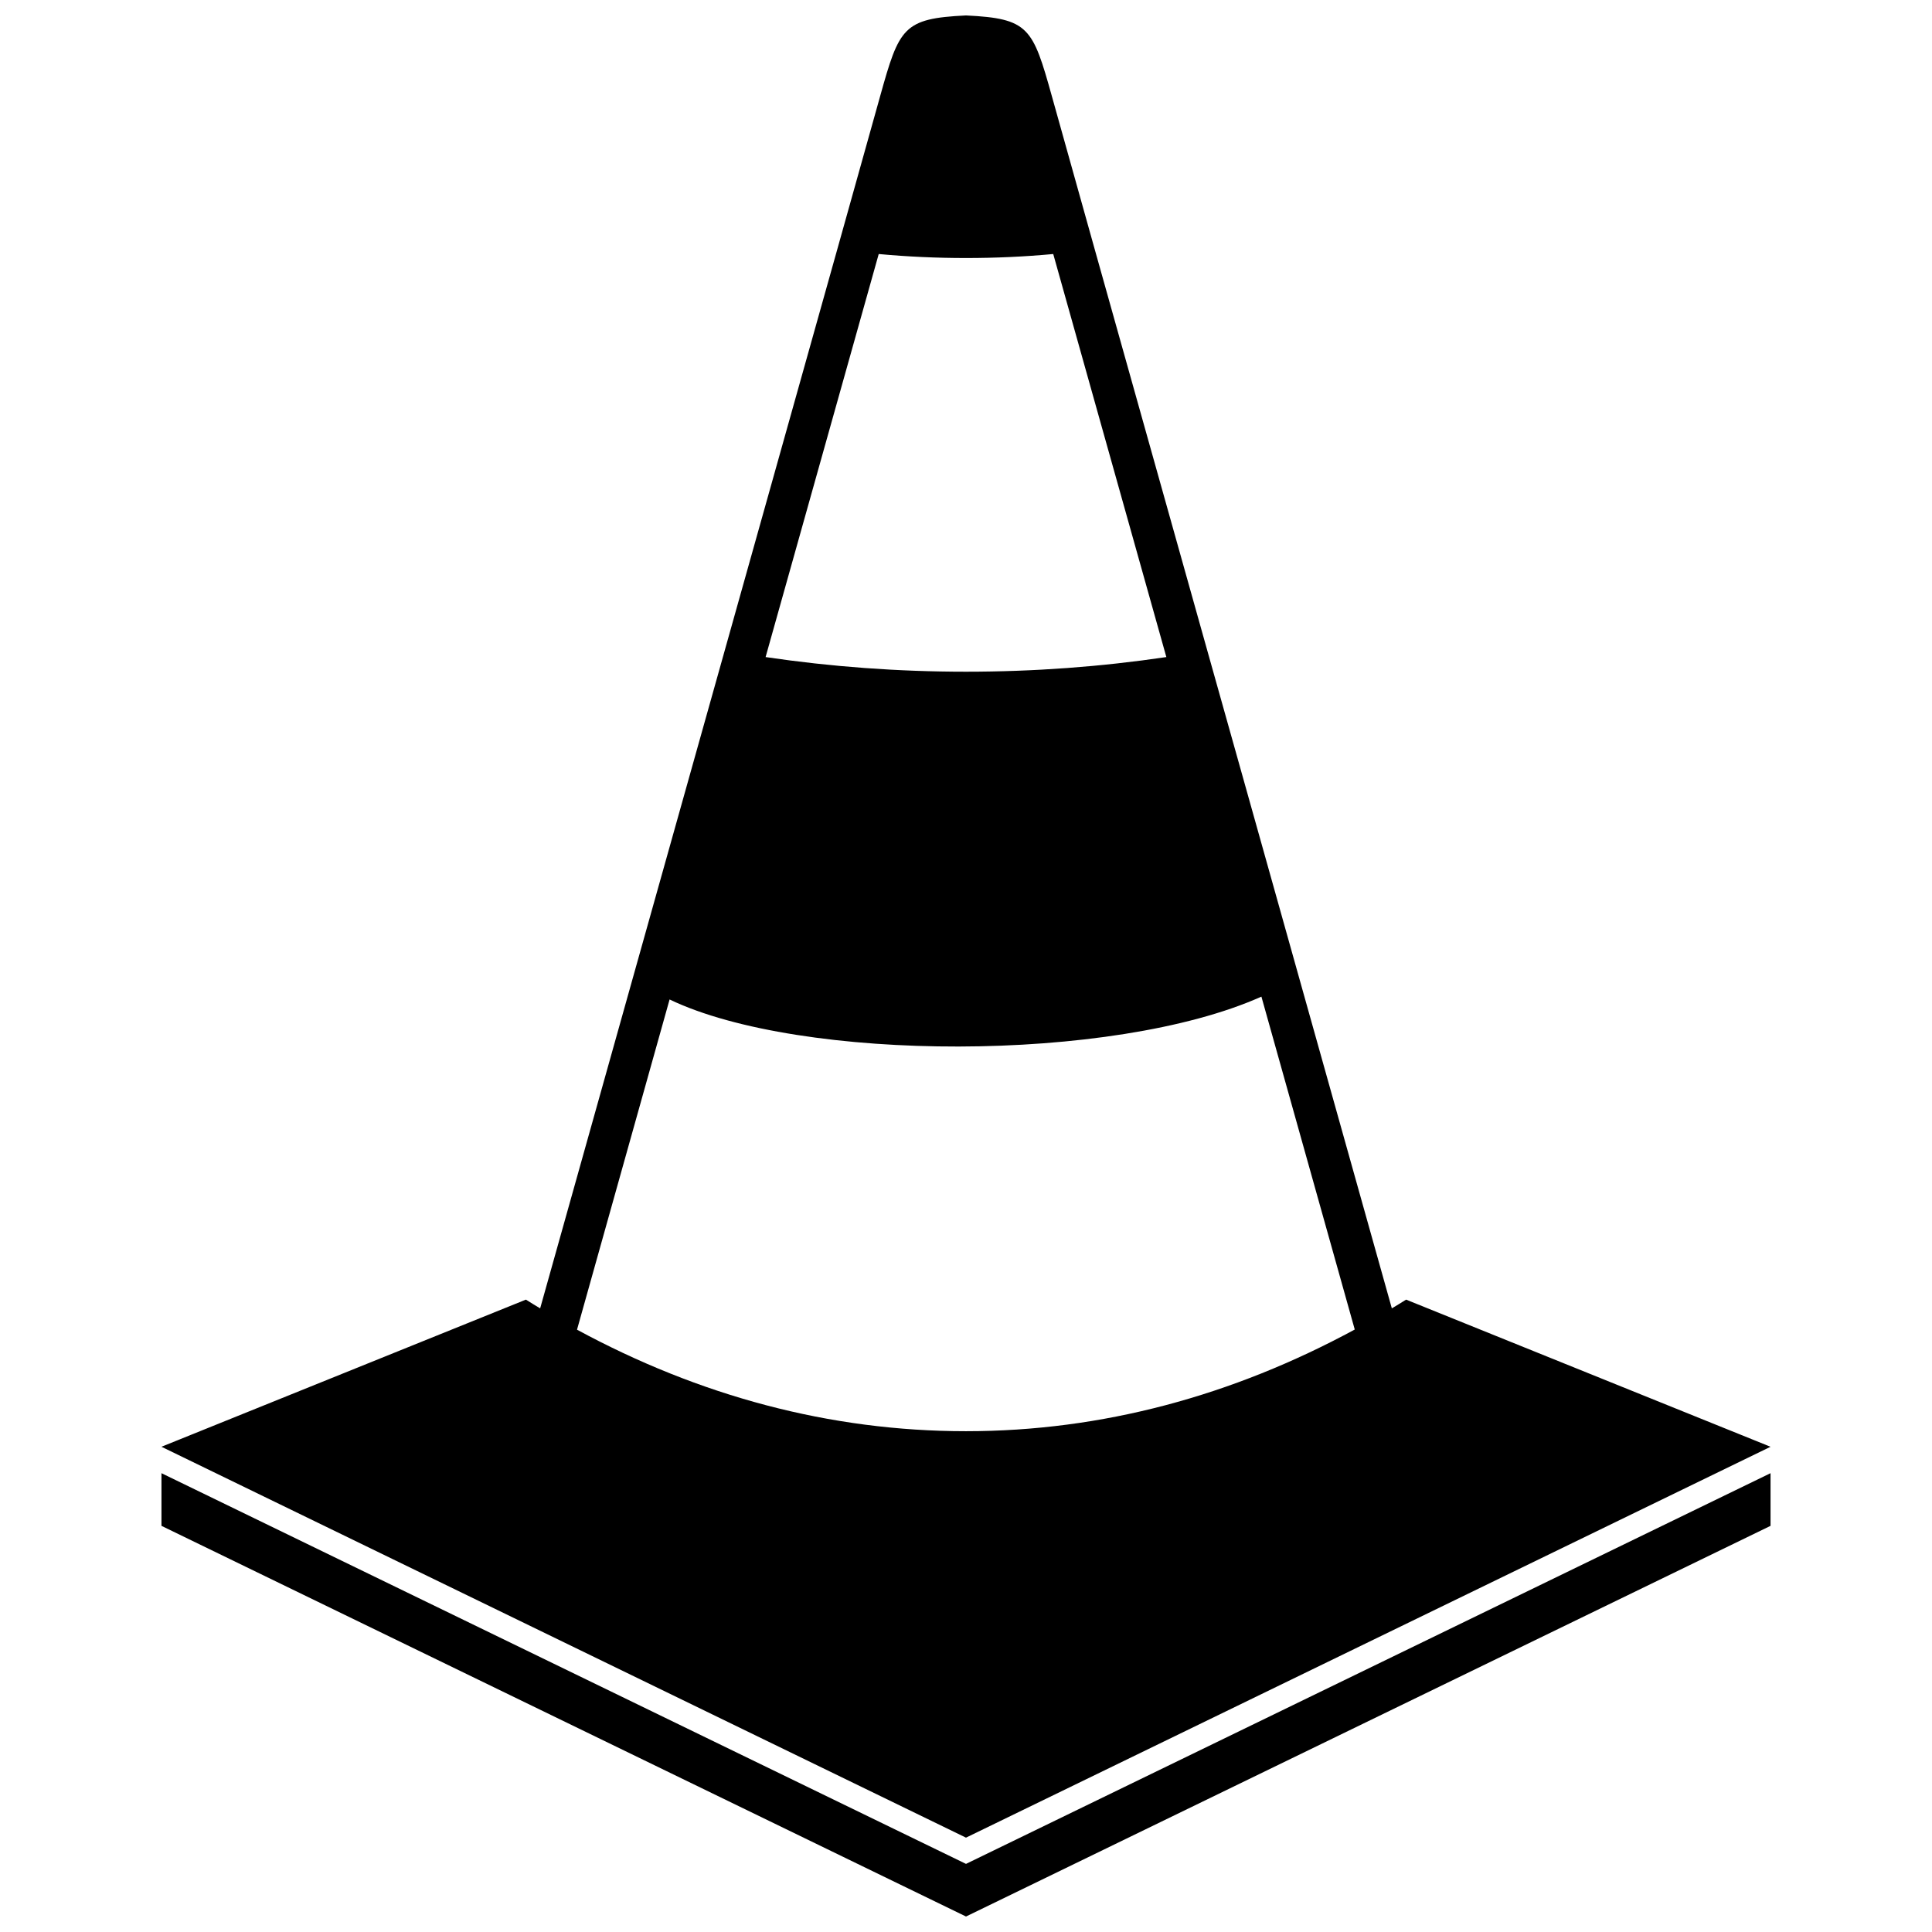
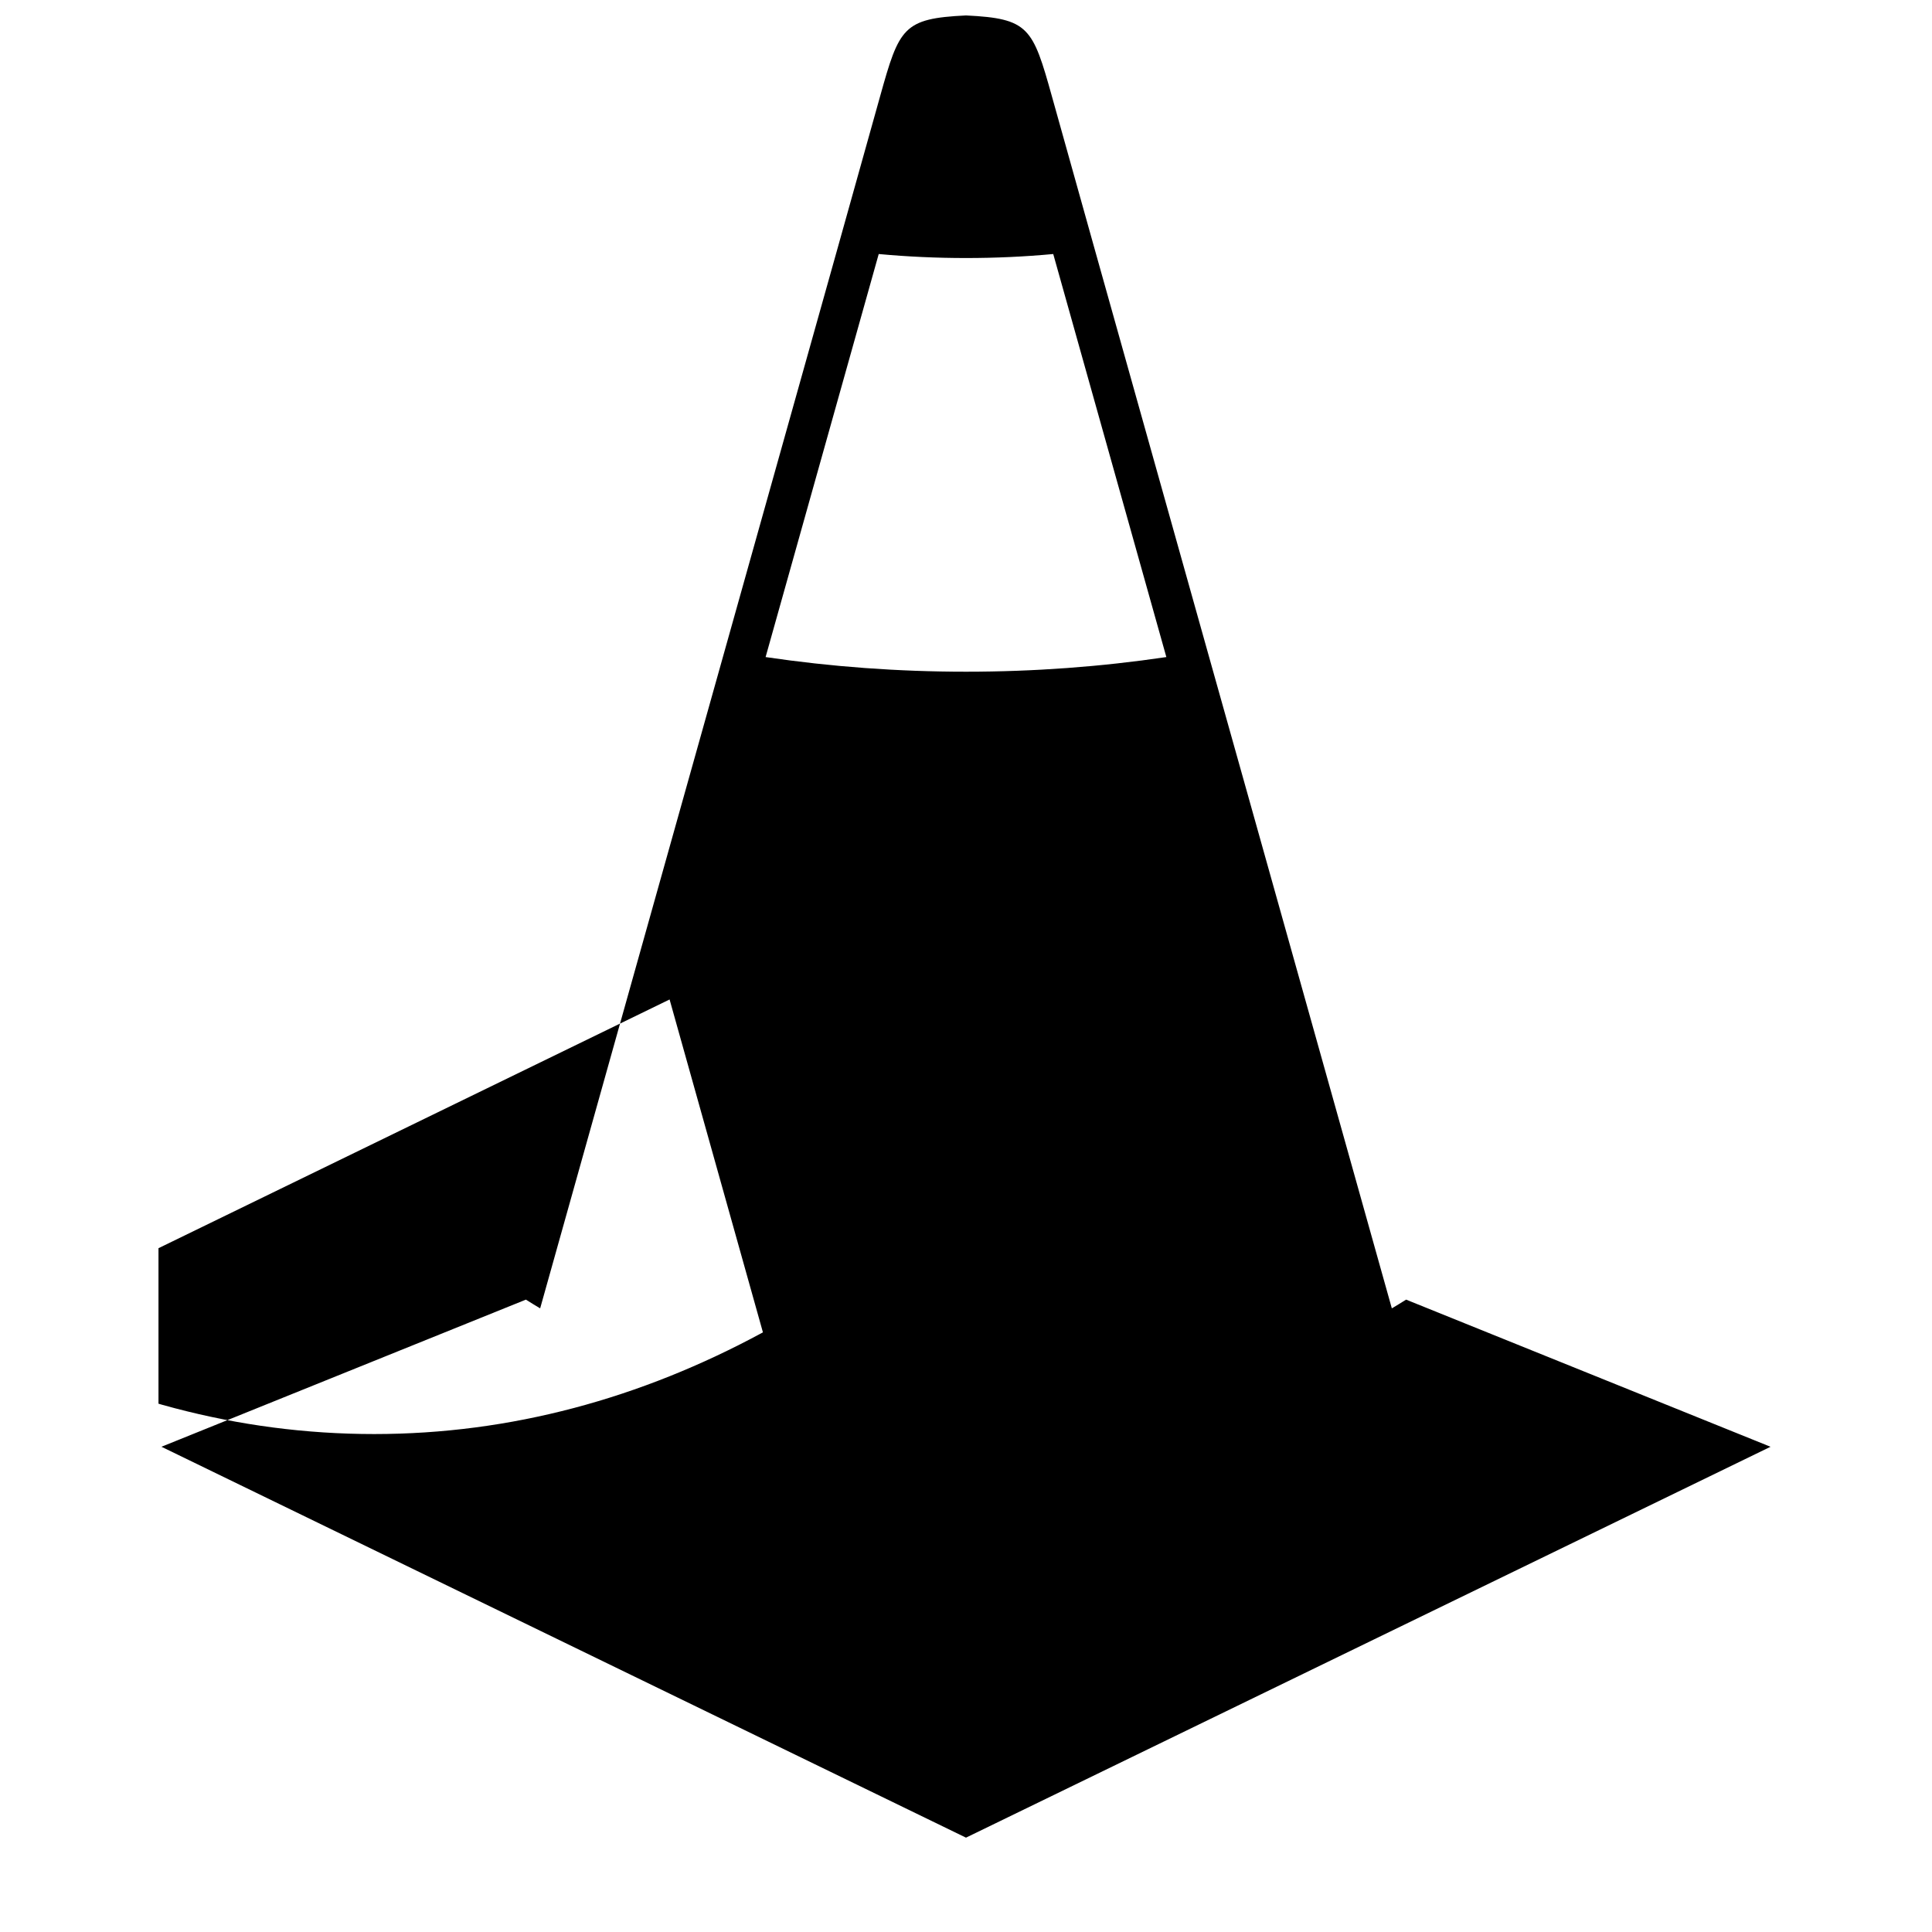
<svg xmlns="http://www.w3.org/2000/svg" width="800px" height="800px" version="1.1" viewBox="144 144 512 512">
  <defs>
    <clipPath id="b">
      <path d="m186 148.09h428v482.91h-428z" />
    </clipPath>
    <clipPath id="a">
-       <path d="m186 534h428v117.9h-428z" />
-     </clipPath>
+       </clipPath>
  </defs>
  <g>
    <g clip-path="url(#b)">
-       <path d="m613.21 527.41-96.582-38.996c-1.258 0.805-2.519 1.562-3.777 2.316l-39.297-140.11-9.621-34.258-29.824-106.3-11.336-40.508c-5.09-18.238-6.098-20.656-22.773-21.461-16.676 0.805-17.684 3.223-22.773 21.461l-11.336 40.508-29.824 106.3-24.234 86.352-24.688 88.016c-1.258-0.754-2.519-1.512-3.777-2.316l-96.582 38.992 213.21 103.59zm-236.34-316.09c7.656 0.707 15.367 1.059 23.125 1.059 7.809 0 15.516-0.352 23.125-1.059l29.977 106.81c-17.383 2.57-35.066 3.879-53.102 3.879-17.984 0-35.719-1.309-53.102-3.879zm-55.422 197.55c34.66 16.625 117.44 16.879 156.84-0.754l24.738 88.219c-32.344 17.527-66.906 26.949-103.03 26.949-36.125 0-70.684-9.371-103.08-26.902z" fill-rule="evenodd" />
+       <path d="m613.21 527.41-96.582-38.996c-1.258 0.805-2.519 1.562-3.777 2.316l-39.297-140.11-9.621-34.258-29.824-106.3-11.336-40.508c-5.09-18.238-6.098-20.656-22.773-21.461-16.676 0.805-17.684 3.223-22.773 21.461l-11.336 40.508-29.824 106.3-24.234 86.352-24.688 88.016c-1.258-0.754-2.519-1.512-3.777-2.316l-96.582 38.992 213.21 103.59zm-236.34-316.09c7.656 0.707 15.367 1.059 23.125 1.059 7.809 0 15.516-0.352 23.125-1.059l29.977 106.81c-17.383 2.57-35.066 3.879-53.102 3.879-17.984 0-35.719-1.309-53.102-3.879zm-55.422 197.55l24.738 88.219c-32.344 17.527-66.906 26.949-103.03 26.949-36.125 0-70.684-9.371-103.08-26.902z" fill-rule="evenodd" />
    </g>
    <g clip-path="url(#a)">
      <path d="m186.79 534.41v13.957l213.21 103.53 213.21-103.53v-13.957l-213.21 103.54z" fill-rule="evenodd" />
    </g>
  </g>
</svg>